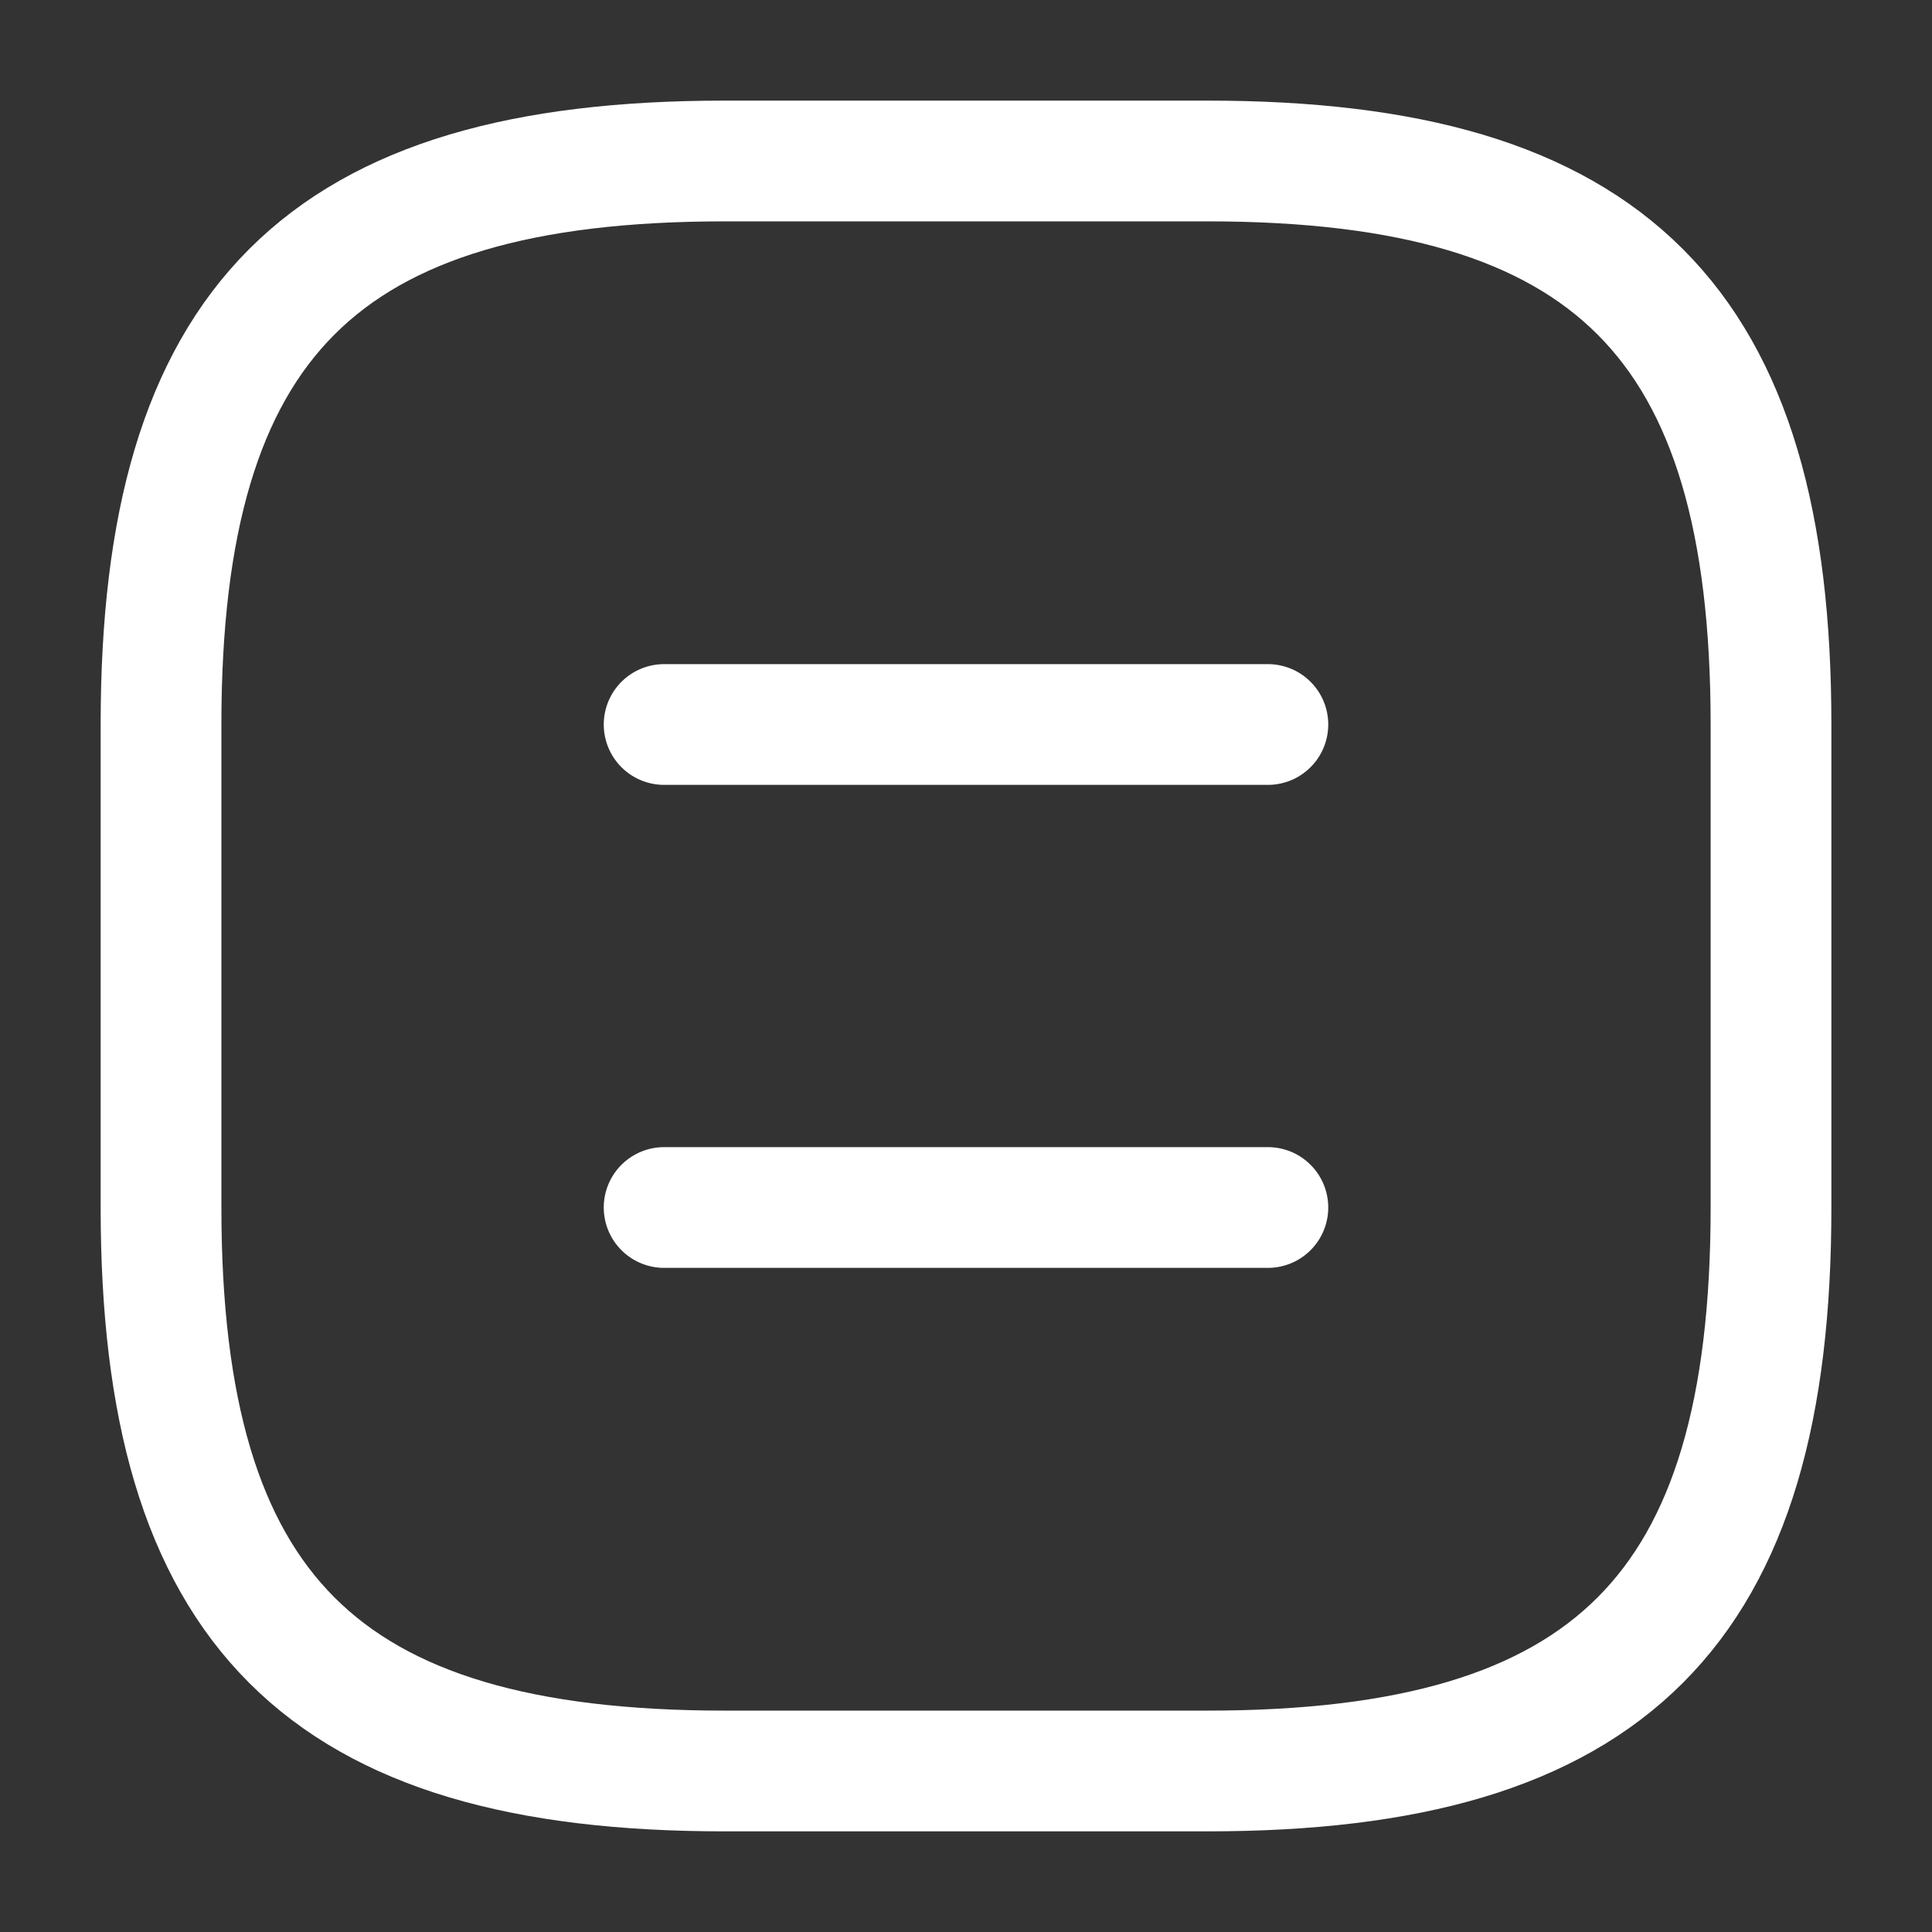
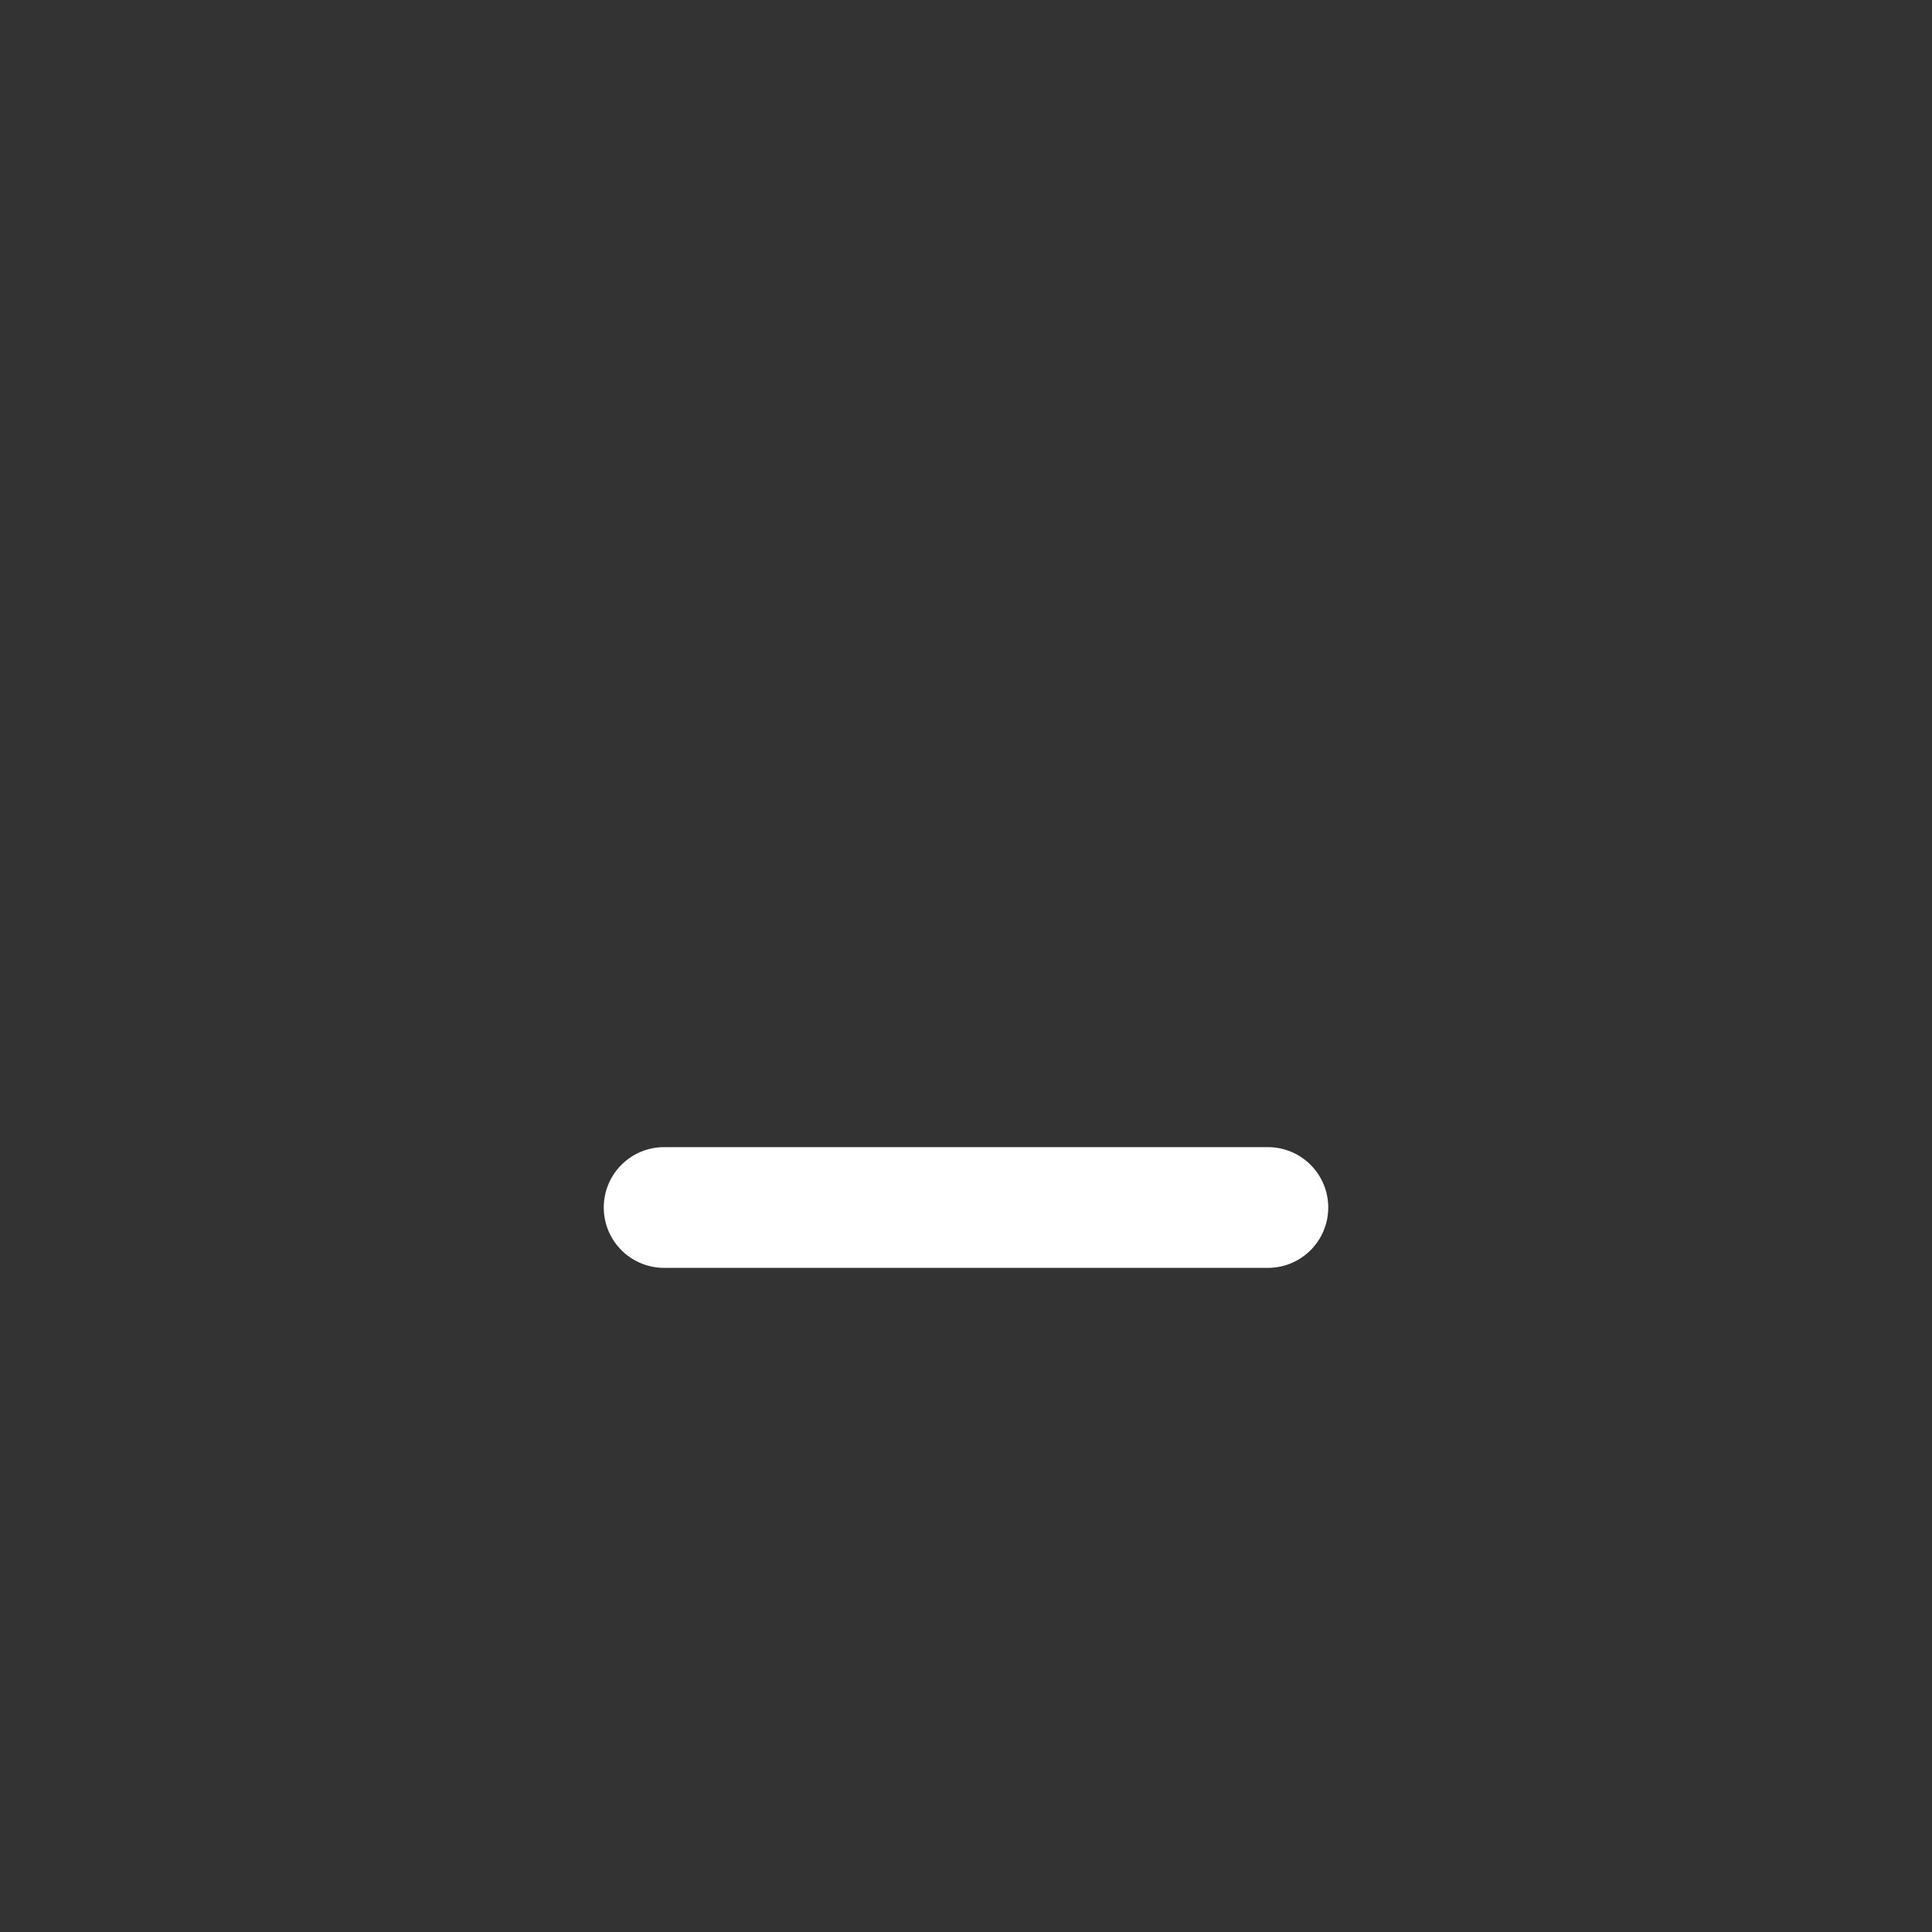
<svg xmlns="http://www.w3.org/2000/svg" width="64" height="64" viewBox="0 0 64 64" fill="none">
  <rect x="0" y="0" width="64" height="64" fill="#333333" stroke="none" />
-   <path d="M24.001 58.666H40.001C53.334 58.666 58.667 53.333 58.667 40V24C58.667 10.666 53.334 5.333 40.001 5.333H24.001C10.667 5.333 5.334 10.666 5.334 24V40C5.334 53.333 10.667 58.666 24.001 58.666Z" stroke="white" stroke-width="4" stroke-linecap="round" stroke-linejoin="round" />
-   <path d="M42 24H22" stroke="white" stroke-width="4" stroke-linecap="round" stroke-linejoin="round" />
  <path d="M42 40H22" stroke="white" stroke-width="4" stroke-linecap="round" stroke-linejoin="round" />
</svg>